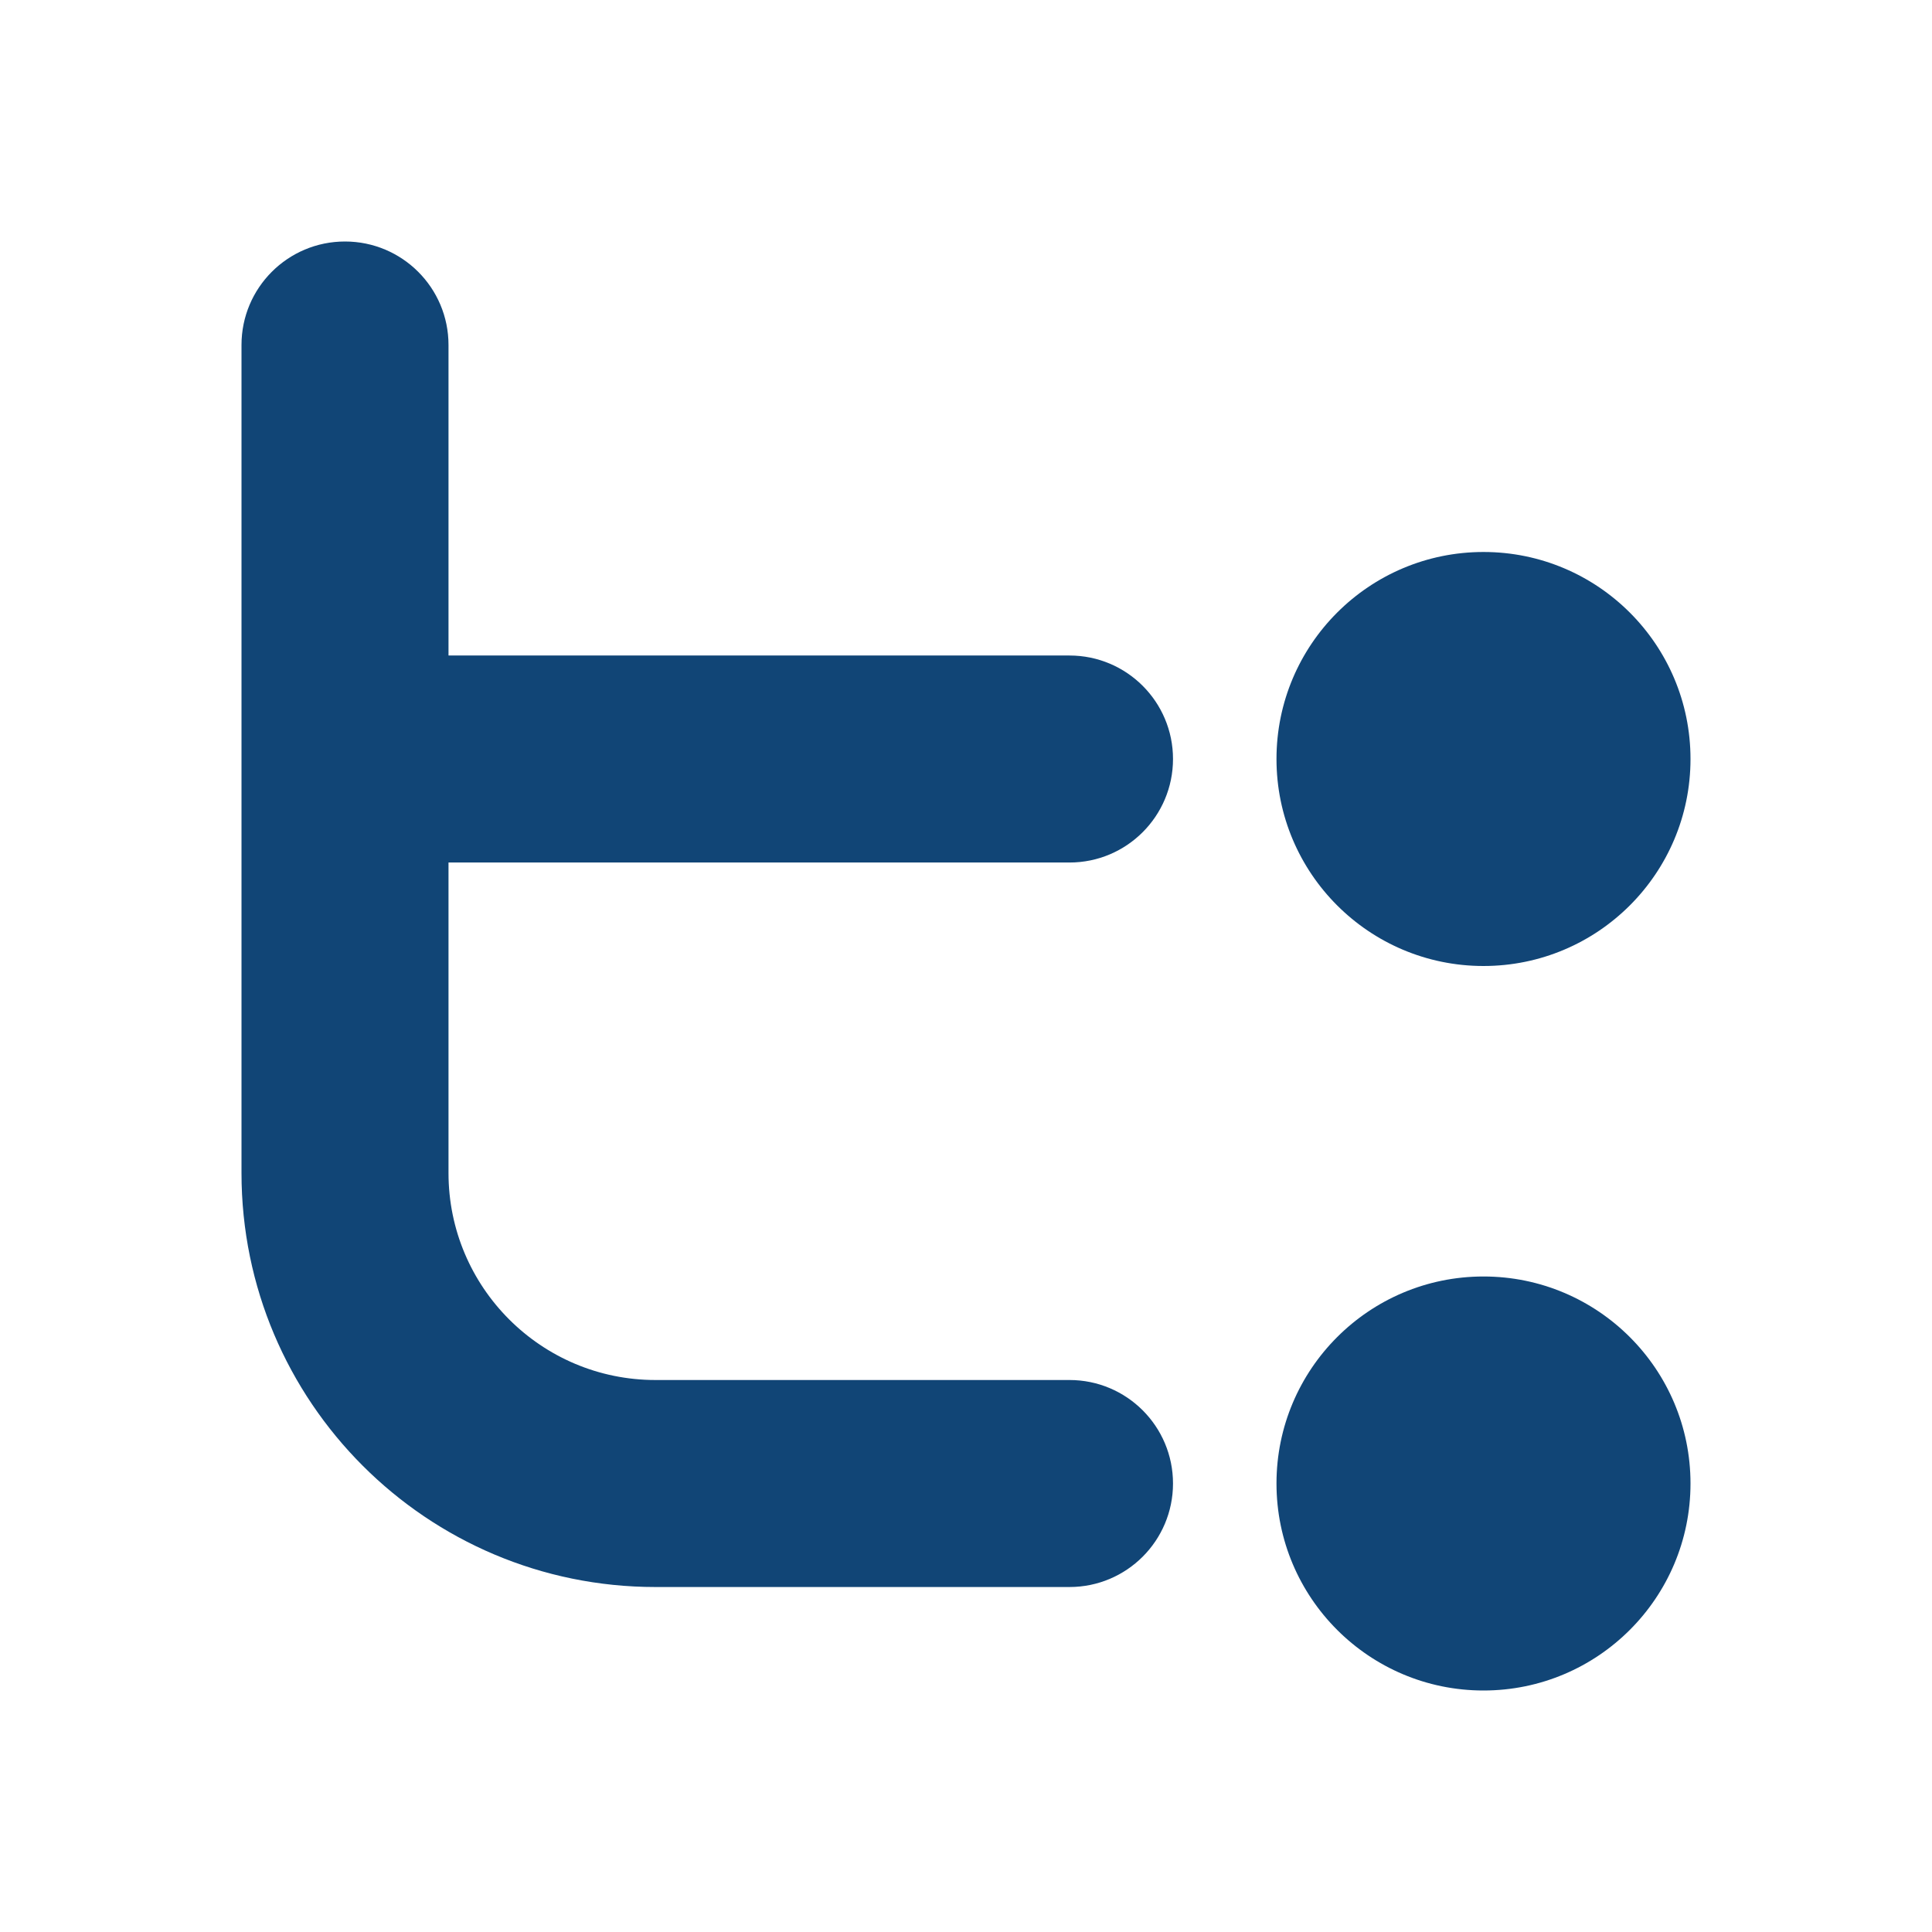
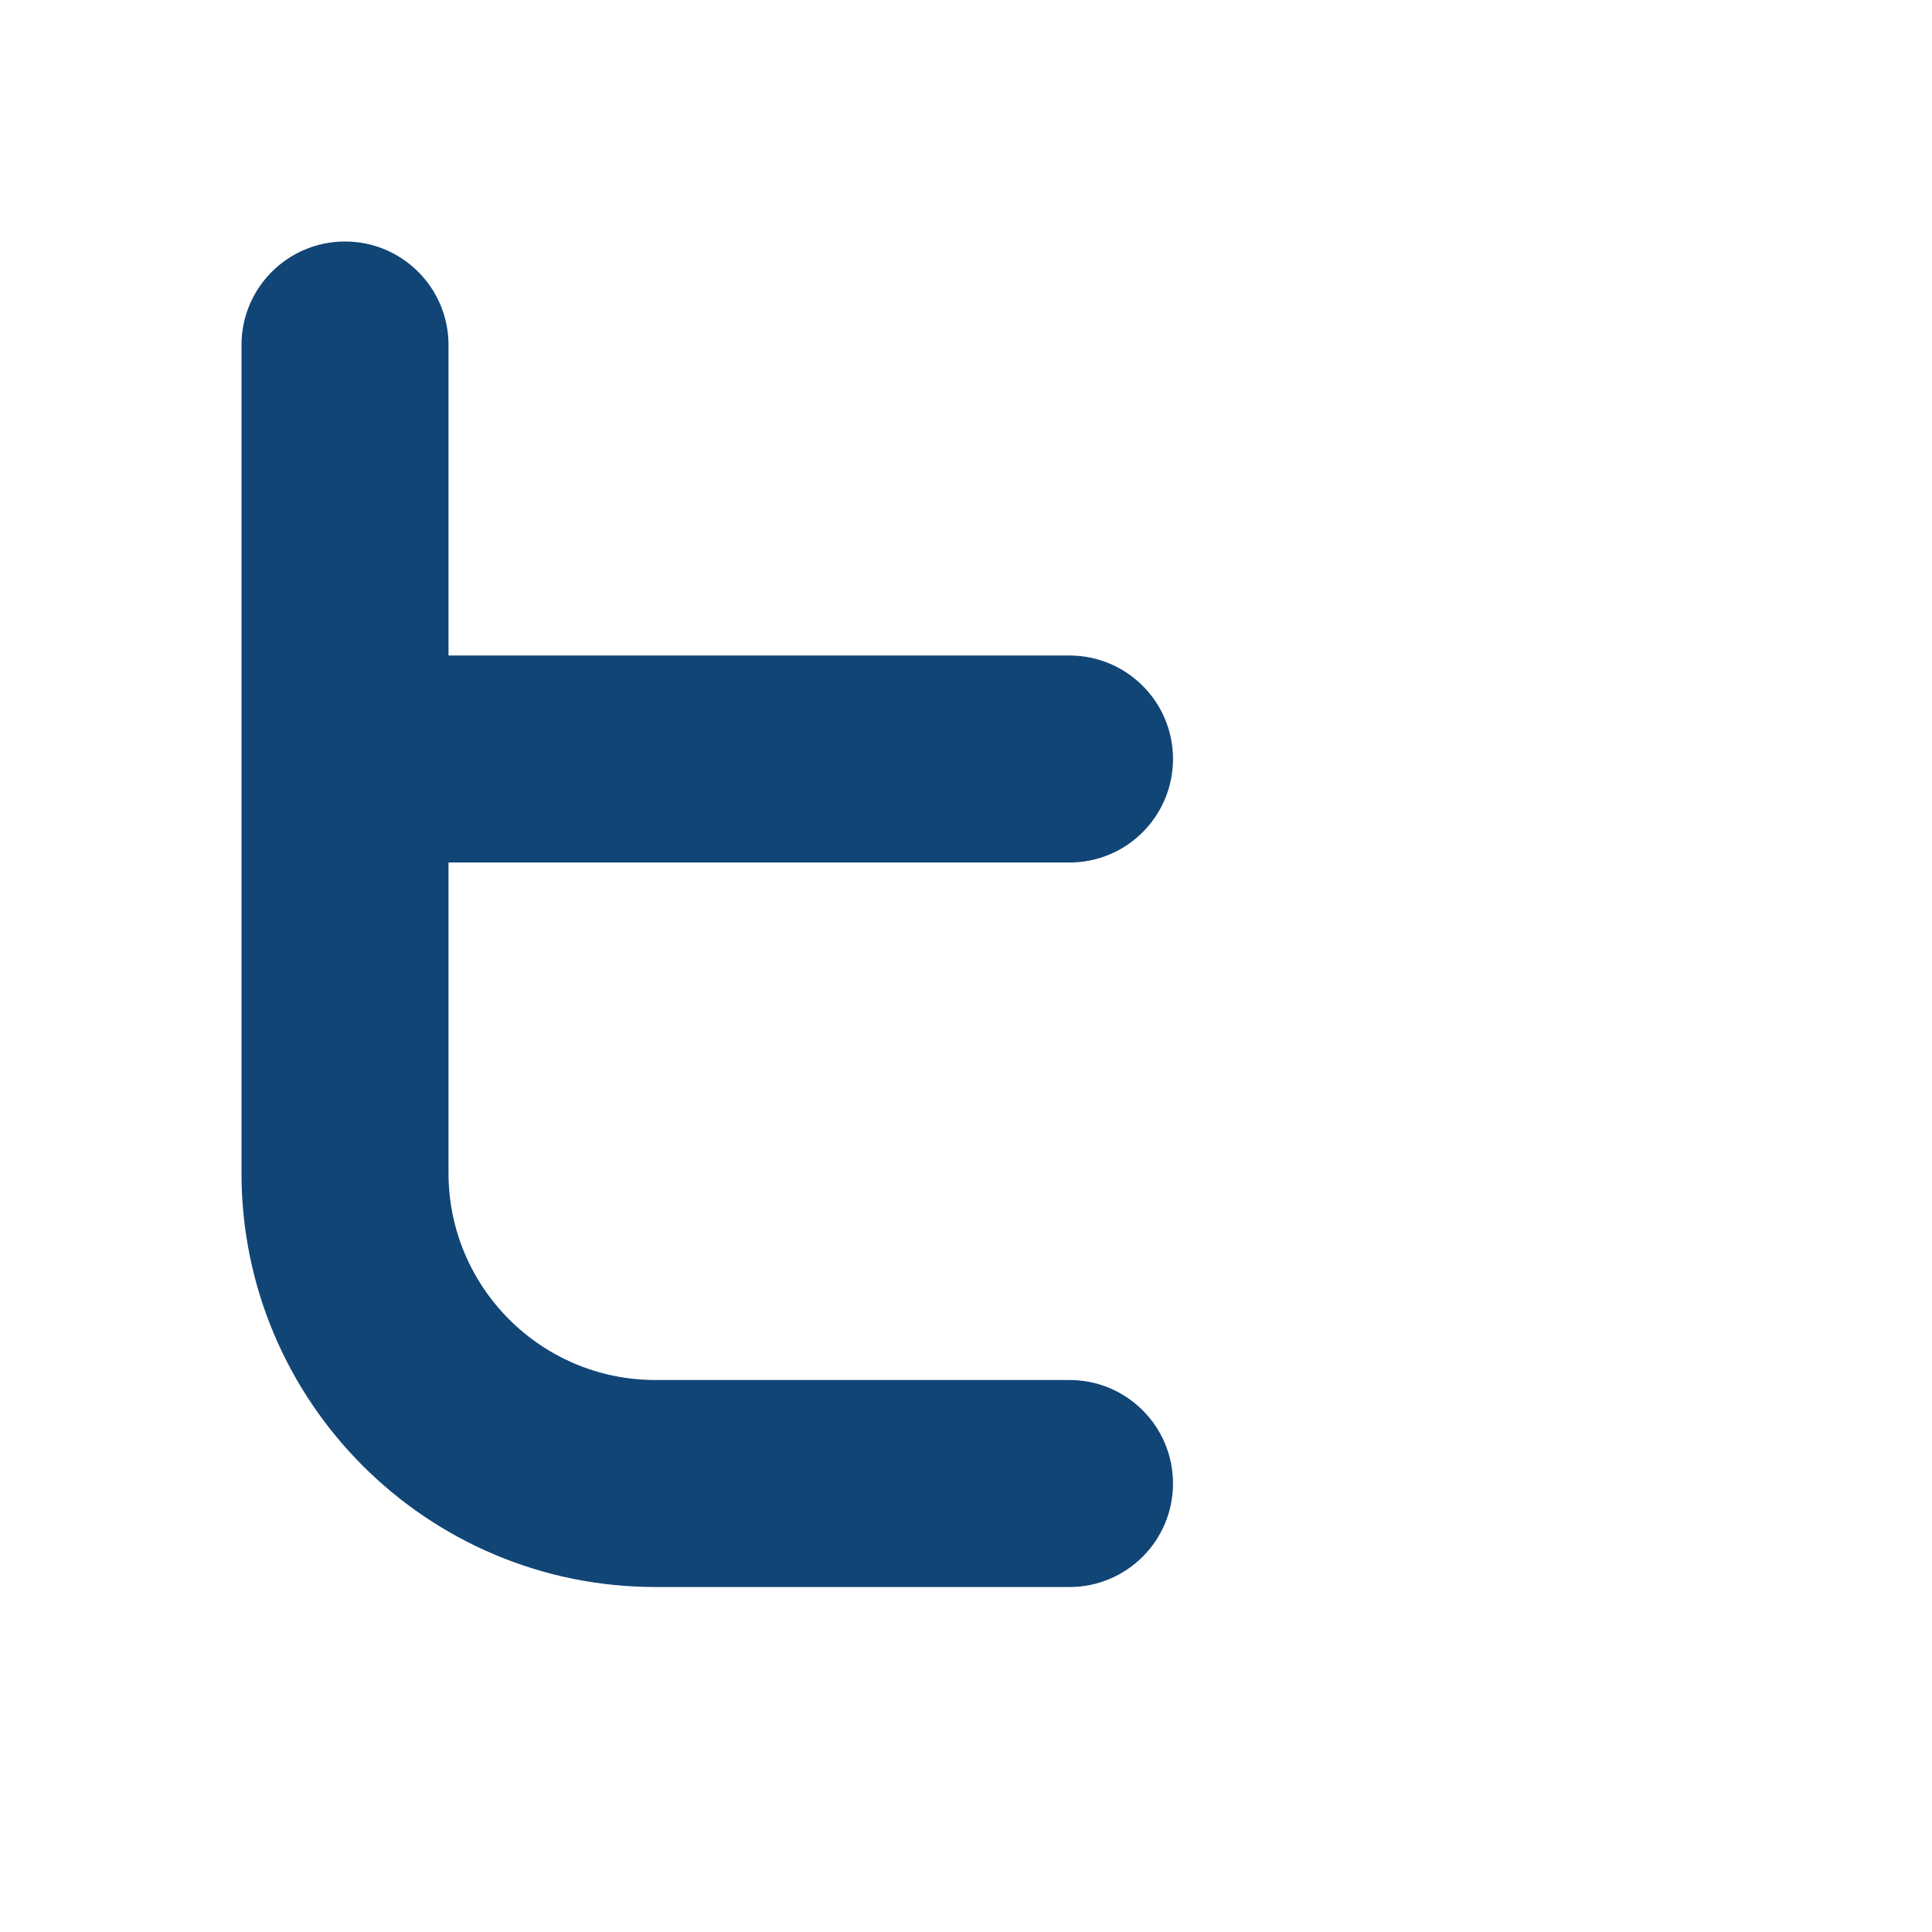
<svg xmlns="http://www.w3.org/2000/svg" width="48" height="48" viewBox="0 0 48 48" fill="none">
  <path d="M11.143 8.571C11.143 7.151 9.992 6 8.571 6C7.151 6 6 7.151 6 8.571V29.143C6 34.824 10.605 39.429 16.286 39.429H26.571C27.992 39.429 29.143 38.277 29.143 36.857C29.143 35.437 27.992 34.286 26.571 34.286H16.286C13.445 34.286 11.143 31.983 11.143 29.143V21.429H26.571C27.992 21.429 29.143 20.277 29.143 18.857C29.143 17.437 27.992 16.286 26.571 16.286H11.143V8.571Z" fill="#114576" />
-   <path d="M42 18.857C42 21.698 39.697 24 36.857 24C34.017 24 31.714 21.698 31.714 18.857C31.714 16.017 34.017 13.714 36.857 13.714C39.697 13.714 42 16.017 42 18.857Z" fill="#114576" />
-   <path d="M36.857 42C39.697 42 42 39.697 42 36.857C42 34.017 39.697 31.714 36.857 31.714C34.017 31.714 31.714 34.017 31.714 36.857C31.714 39.697 34.017 42 36.857 42Z" fill="#114576" />
</svg>